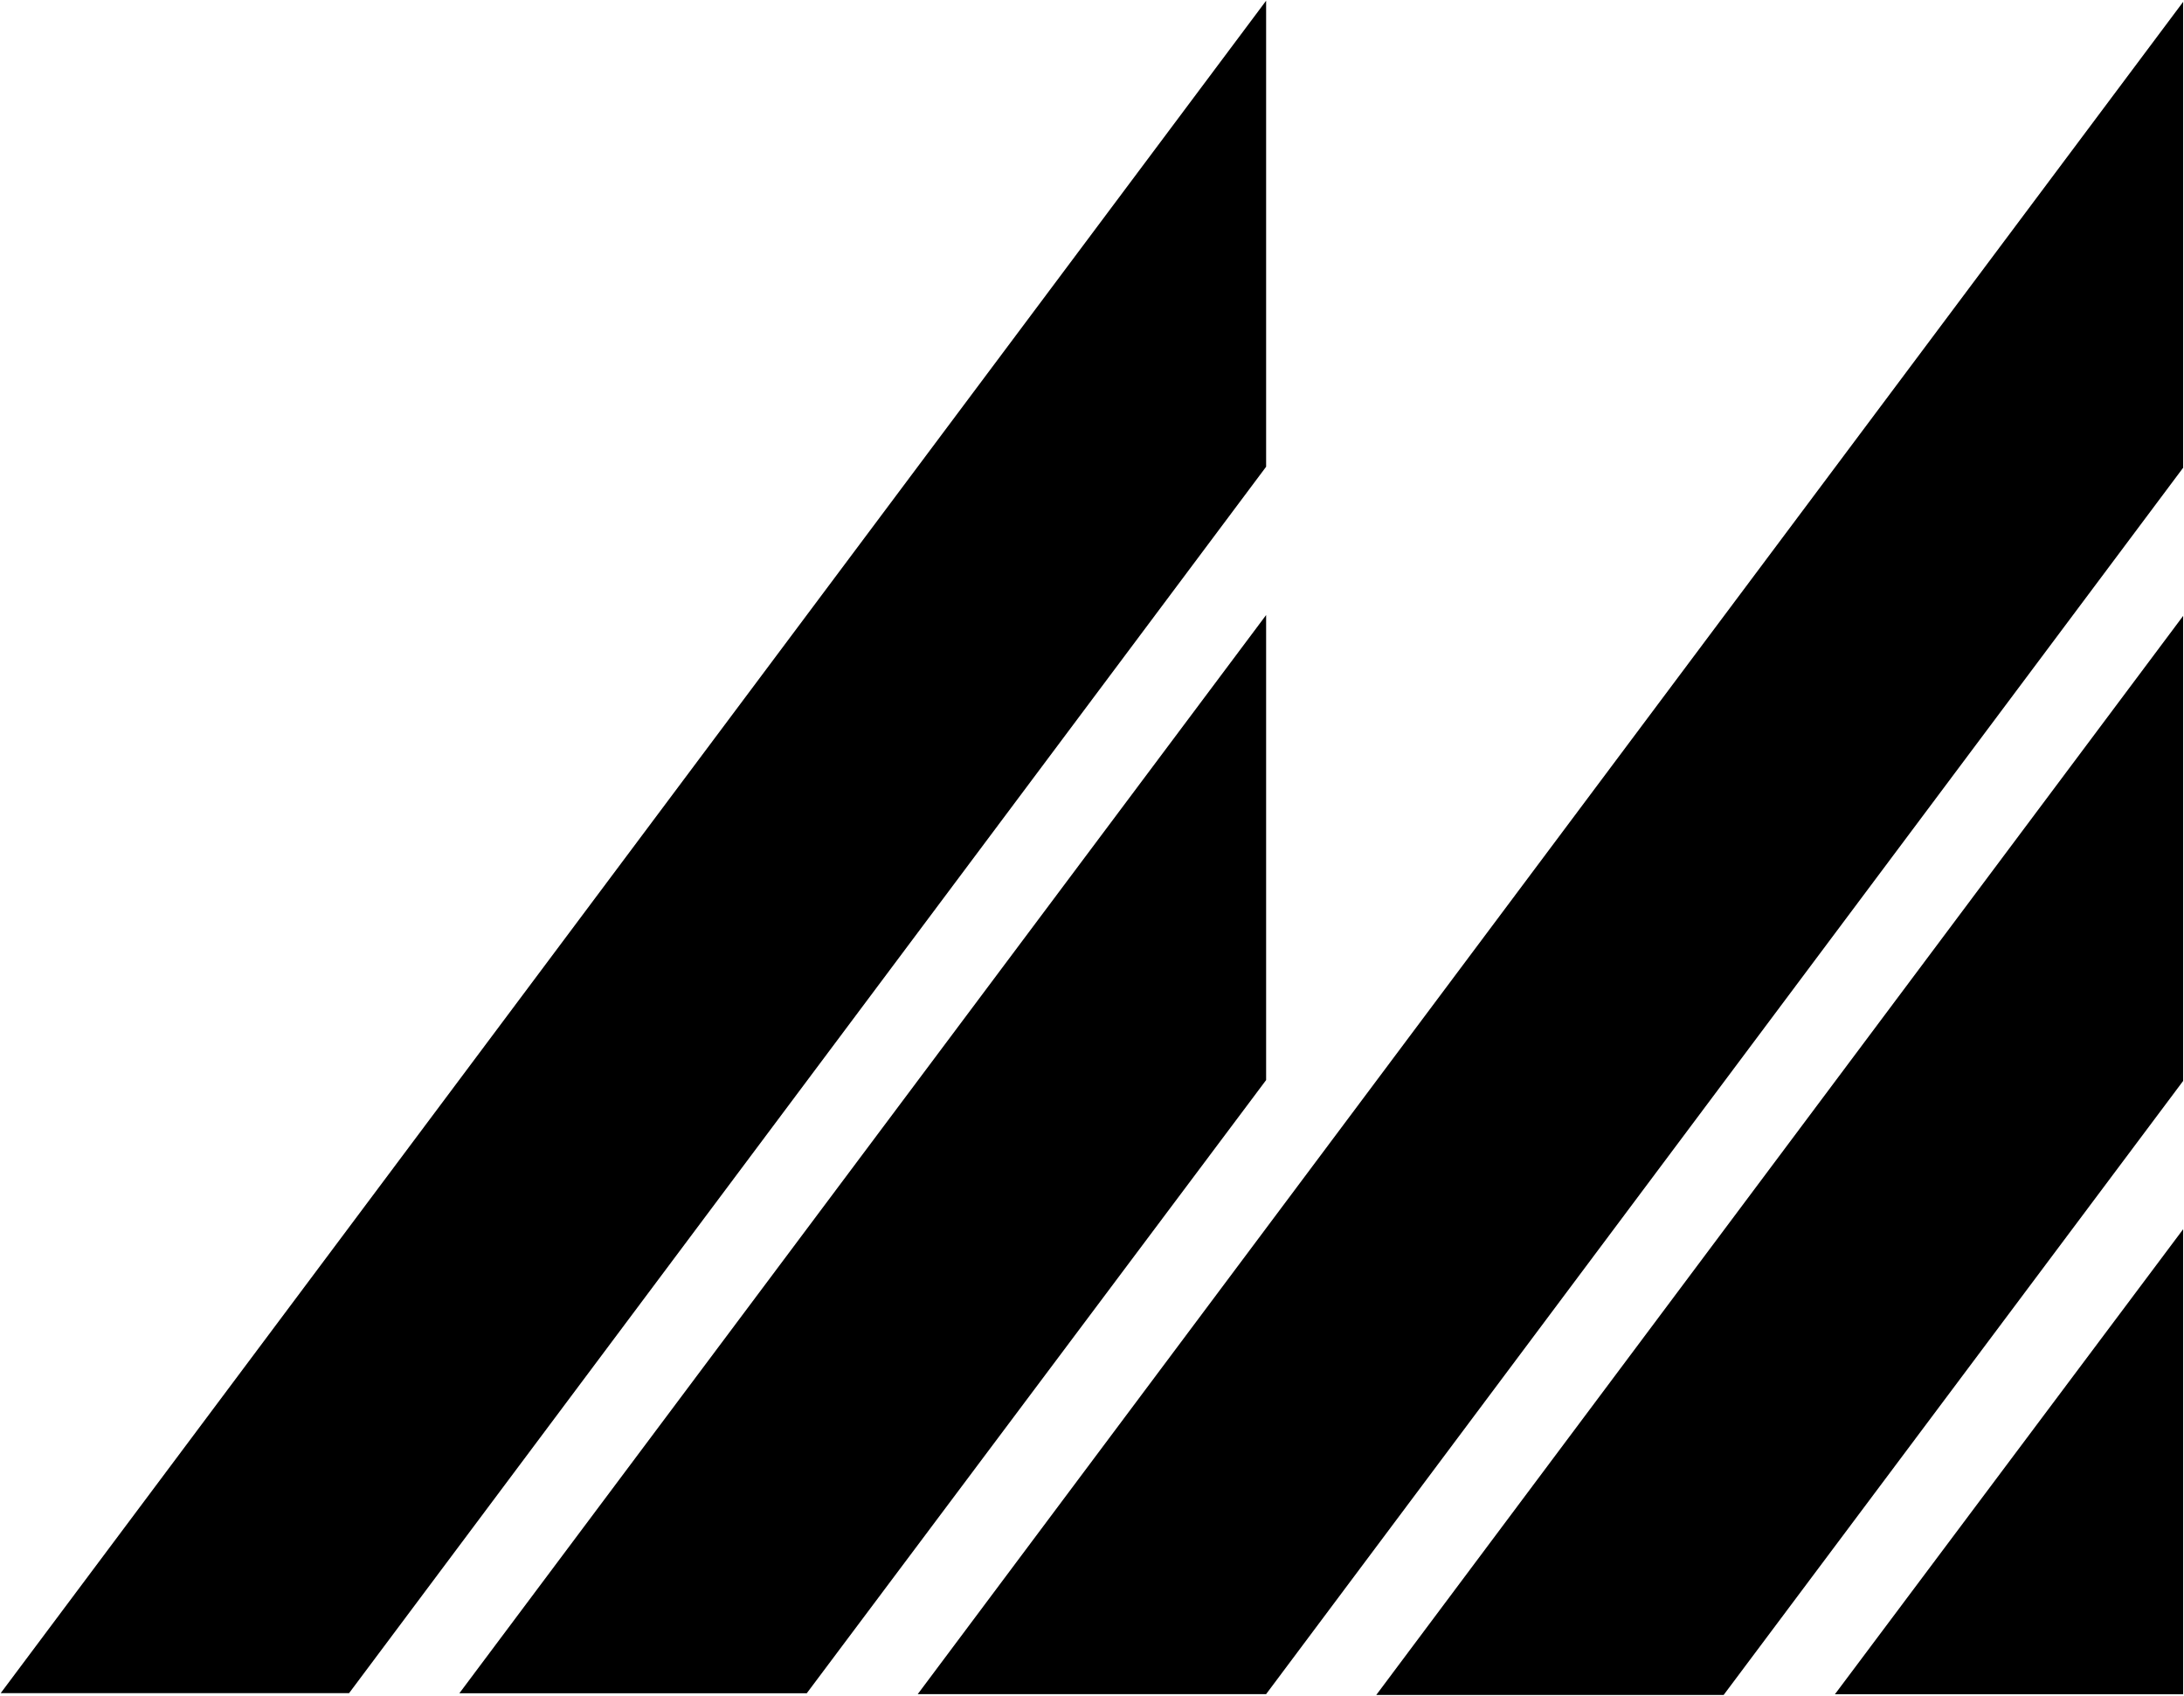
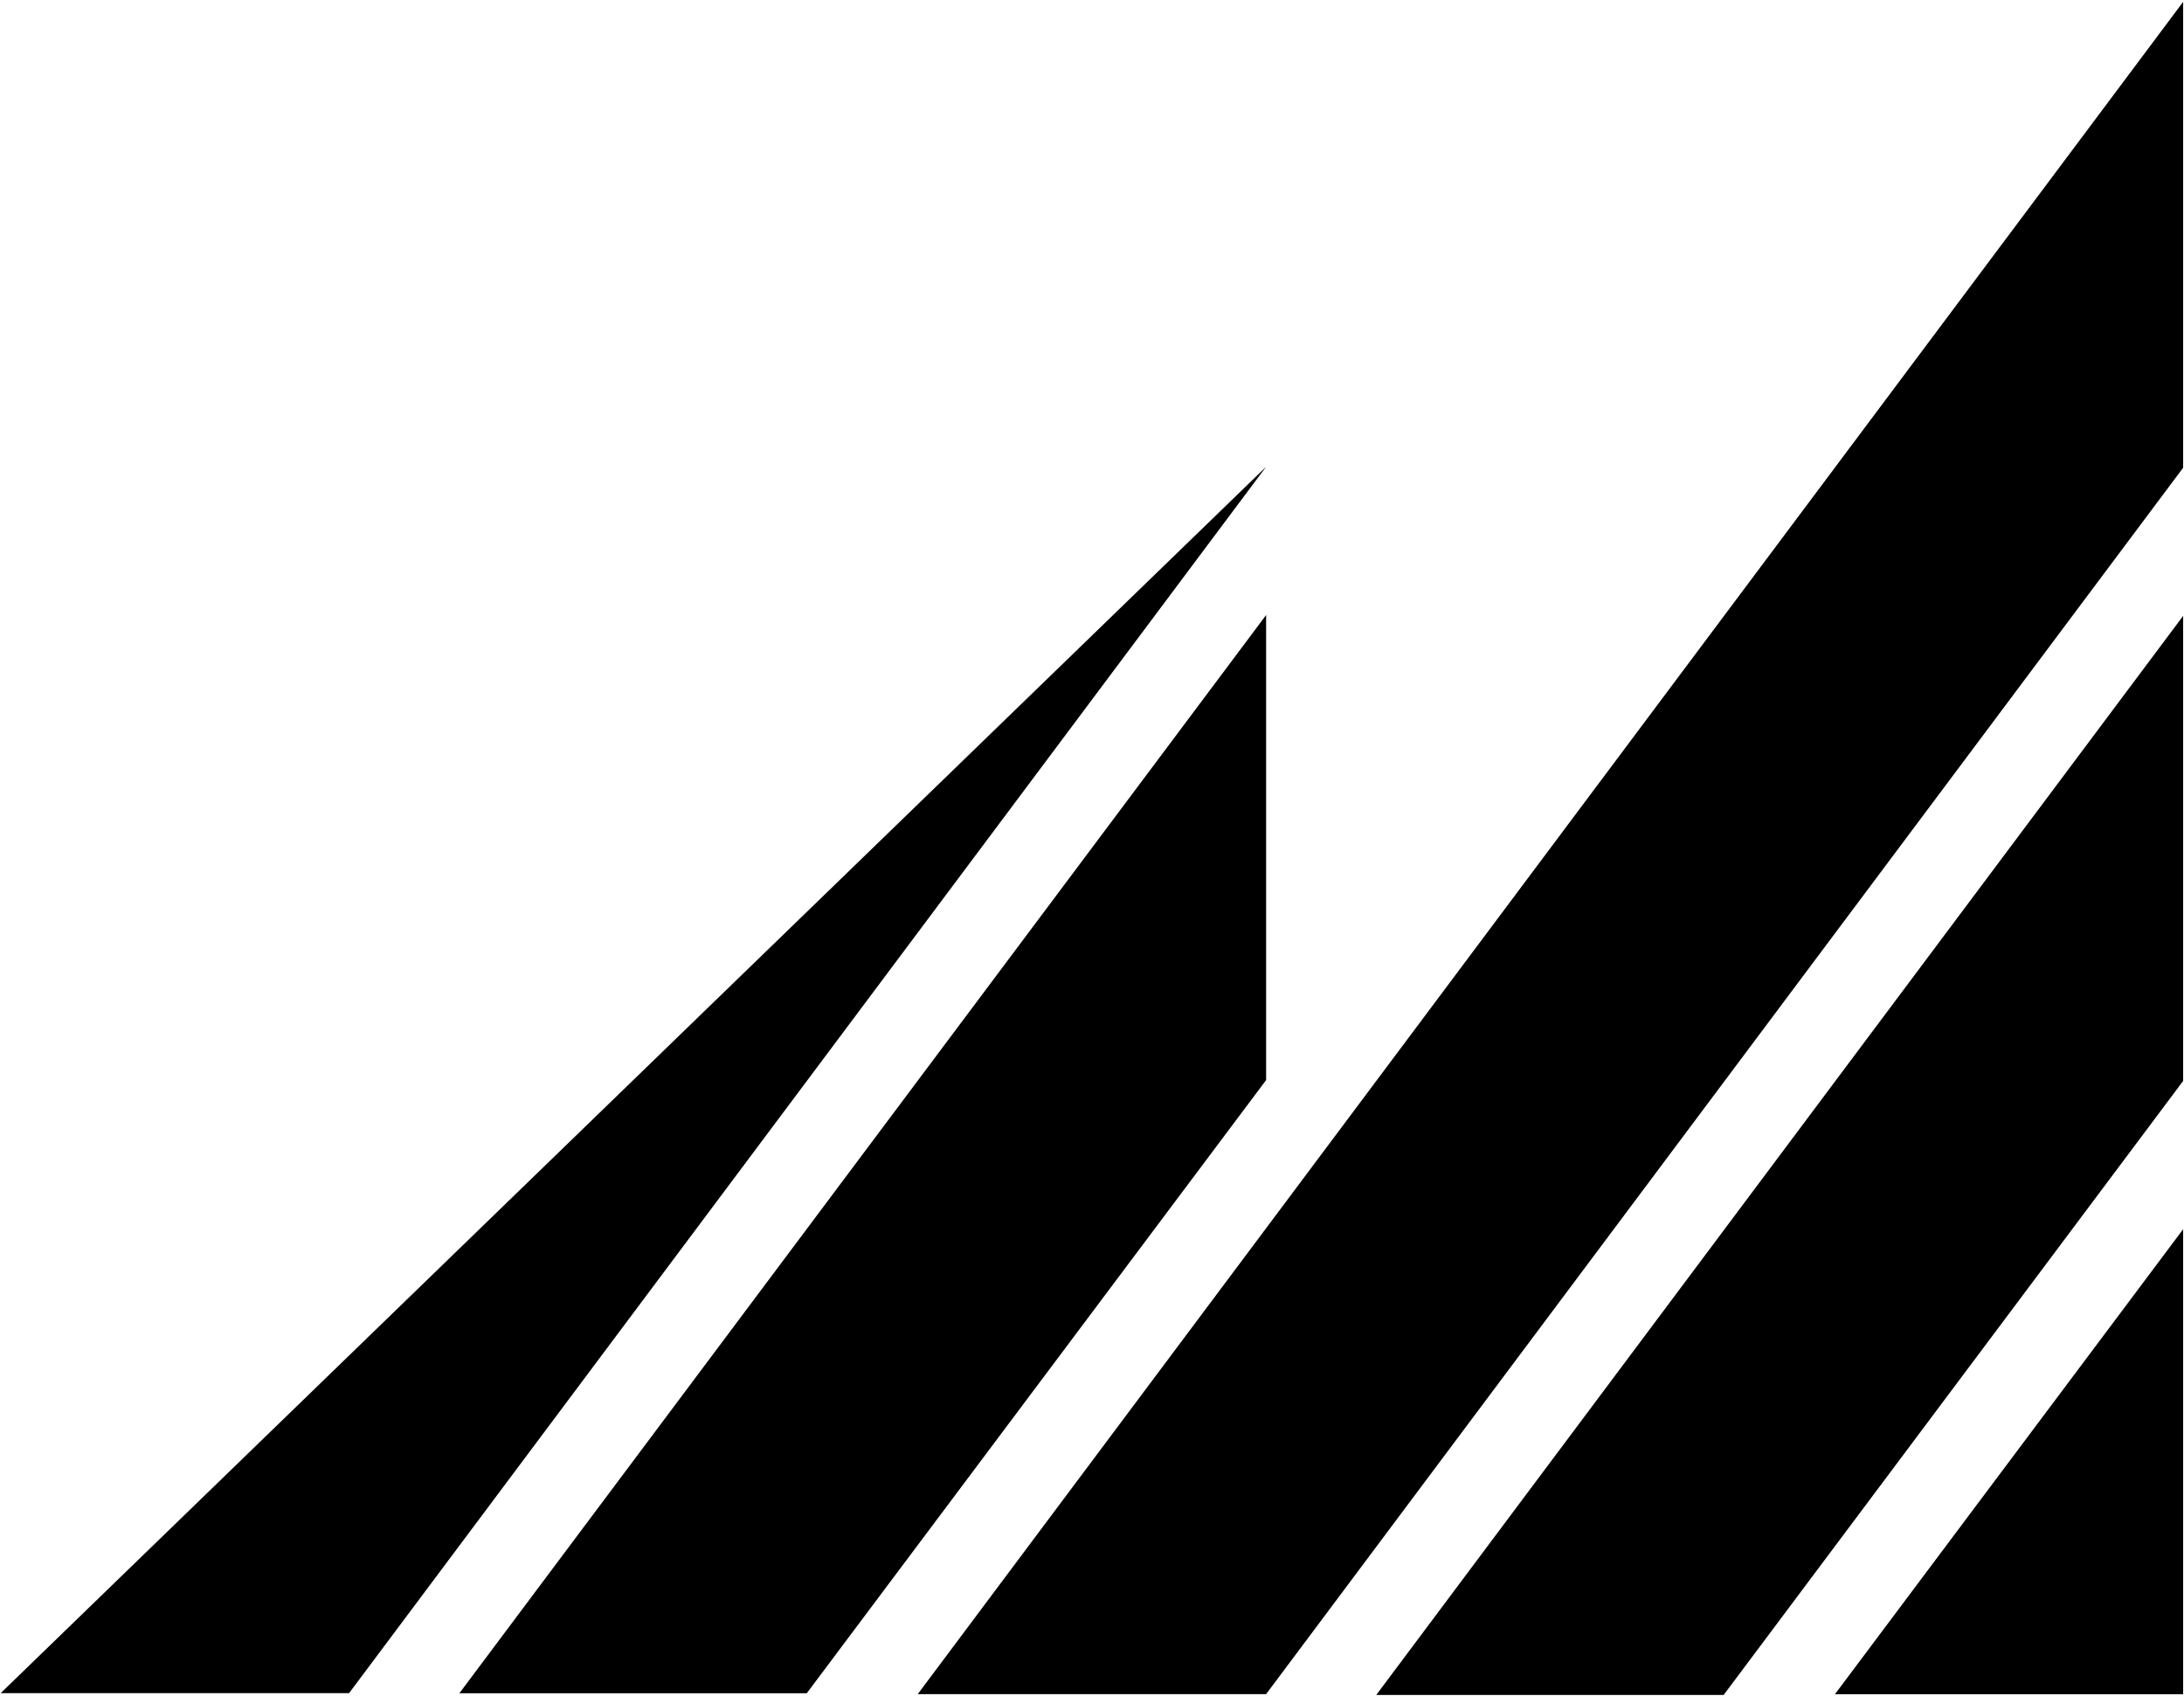
<svg xmlns="http://www.w3.org/2000/svg" version="1.2" viewBox="0 0 1529 1187" width="1529" height="1187">
  <style />
-   <path fill-rule="evenodd" d="m886.4 326.7l-642 858.4h-243.9l885.9-1184.6zm0 103.8v325.5l-321.6 429.2h-243.2zm642-103.1l-642 858.4h-243.9l885.9-1184.5zm0 103.7v325.5l-321.7 429.8h-243.2zm0 429.3v325.5h-243.8z" />
+   <path fill-rule="evenodd" d="m886.4 326.7l-642 858.4h-243.9zm0 103.8v325.5l-321.6 429.2h-243.2zm642-103.1l-642 858.4h-243.9l885.9-1184.5zm0 103.7v325.5l-321.7 429.8h-243.2zm0 429.3v325.5h-243.8z" />
</svg>